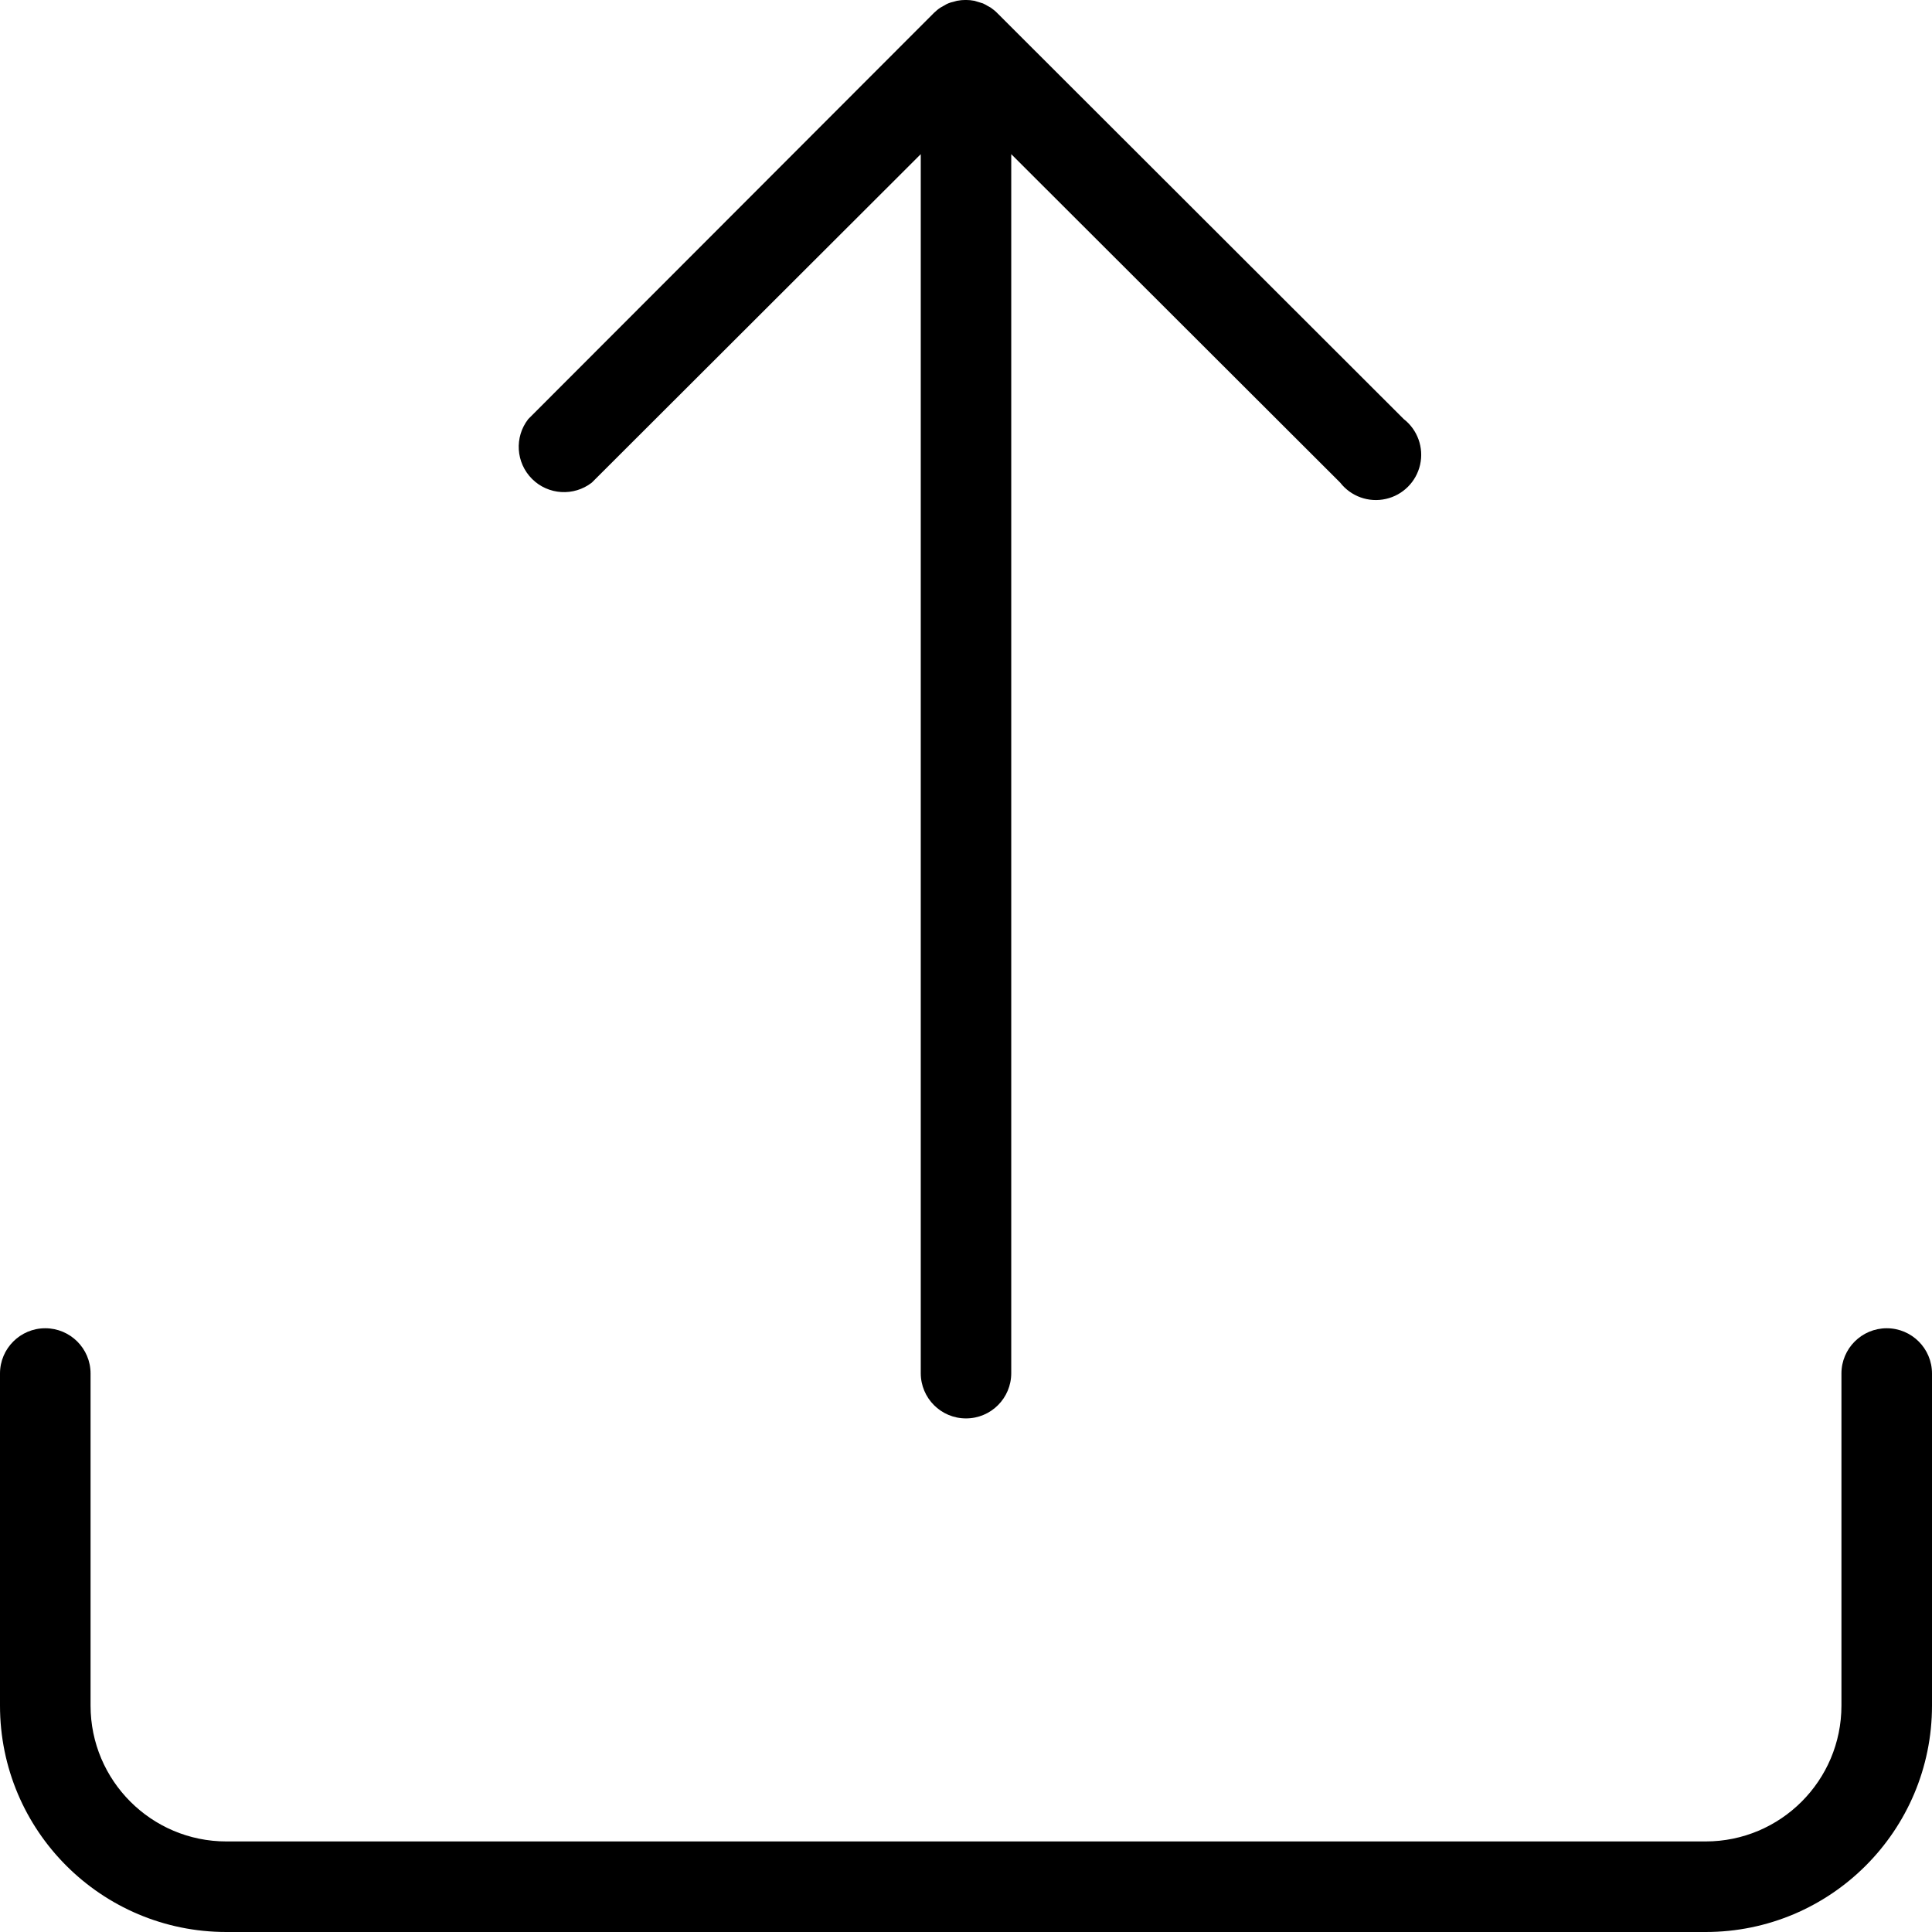
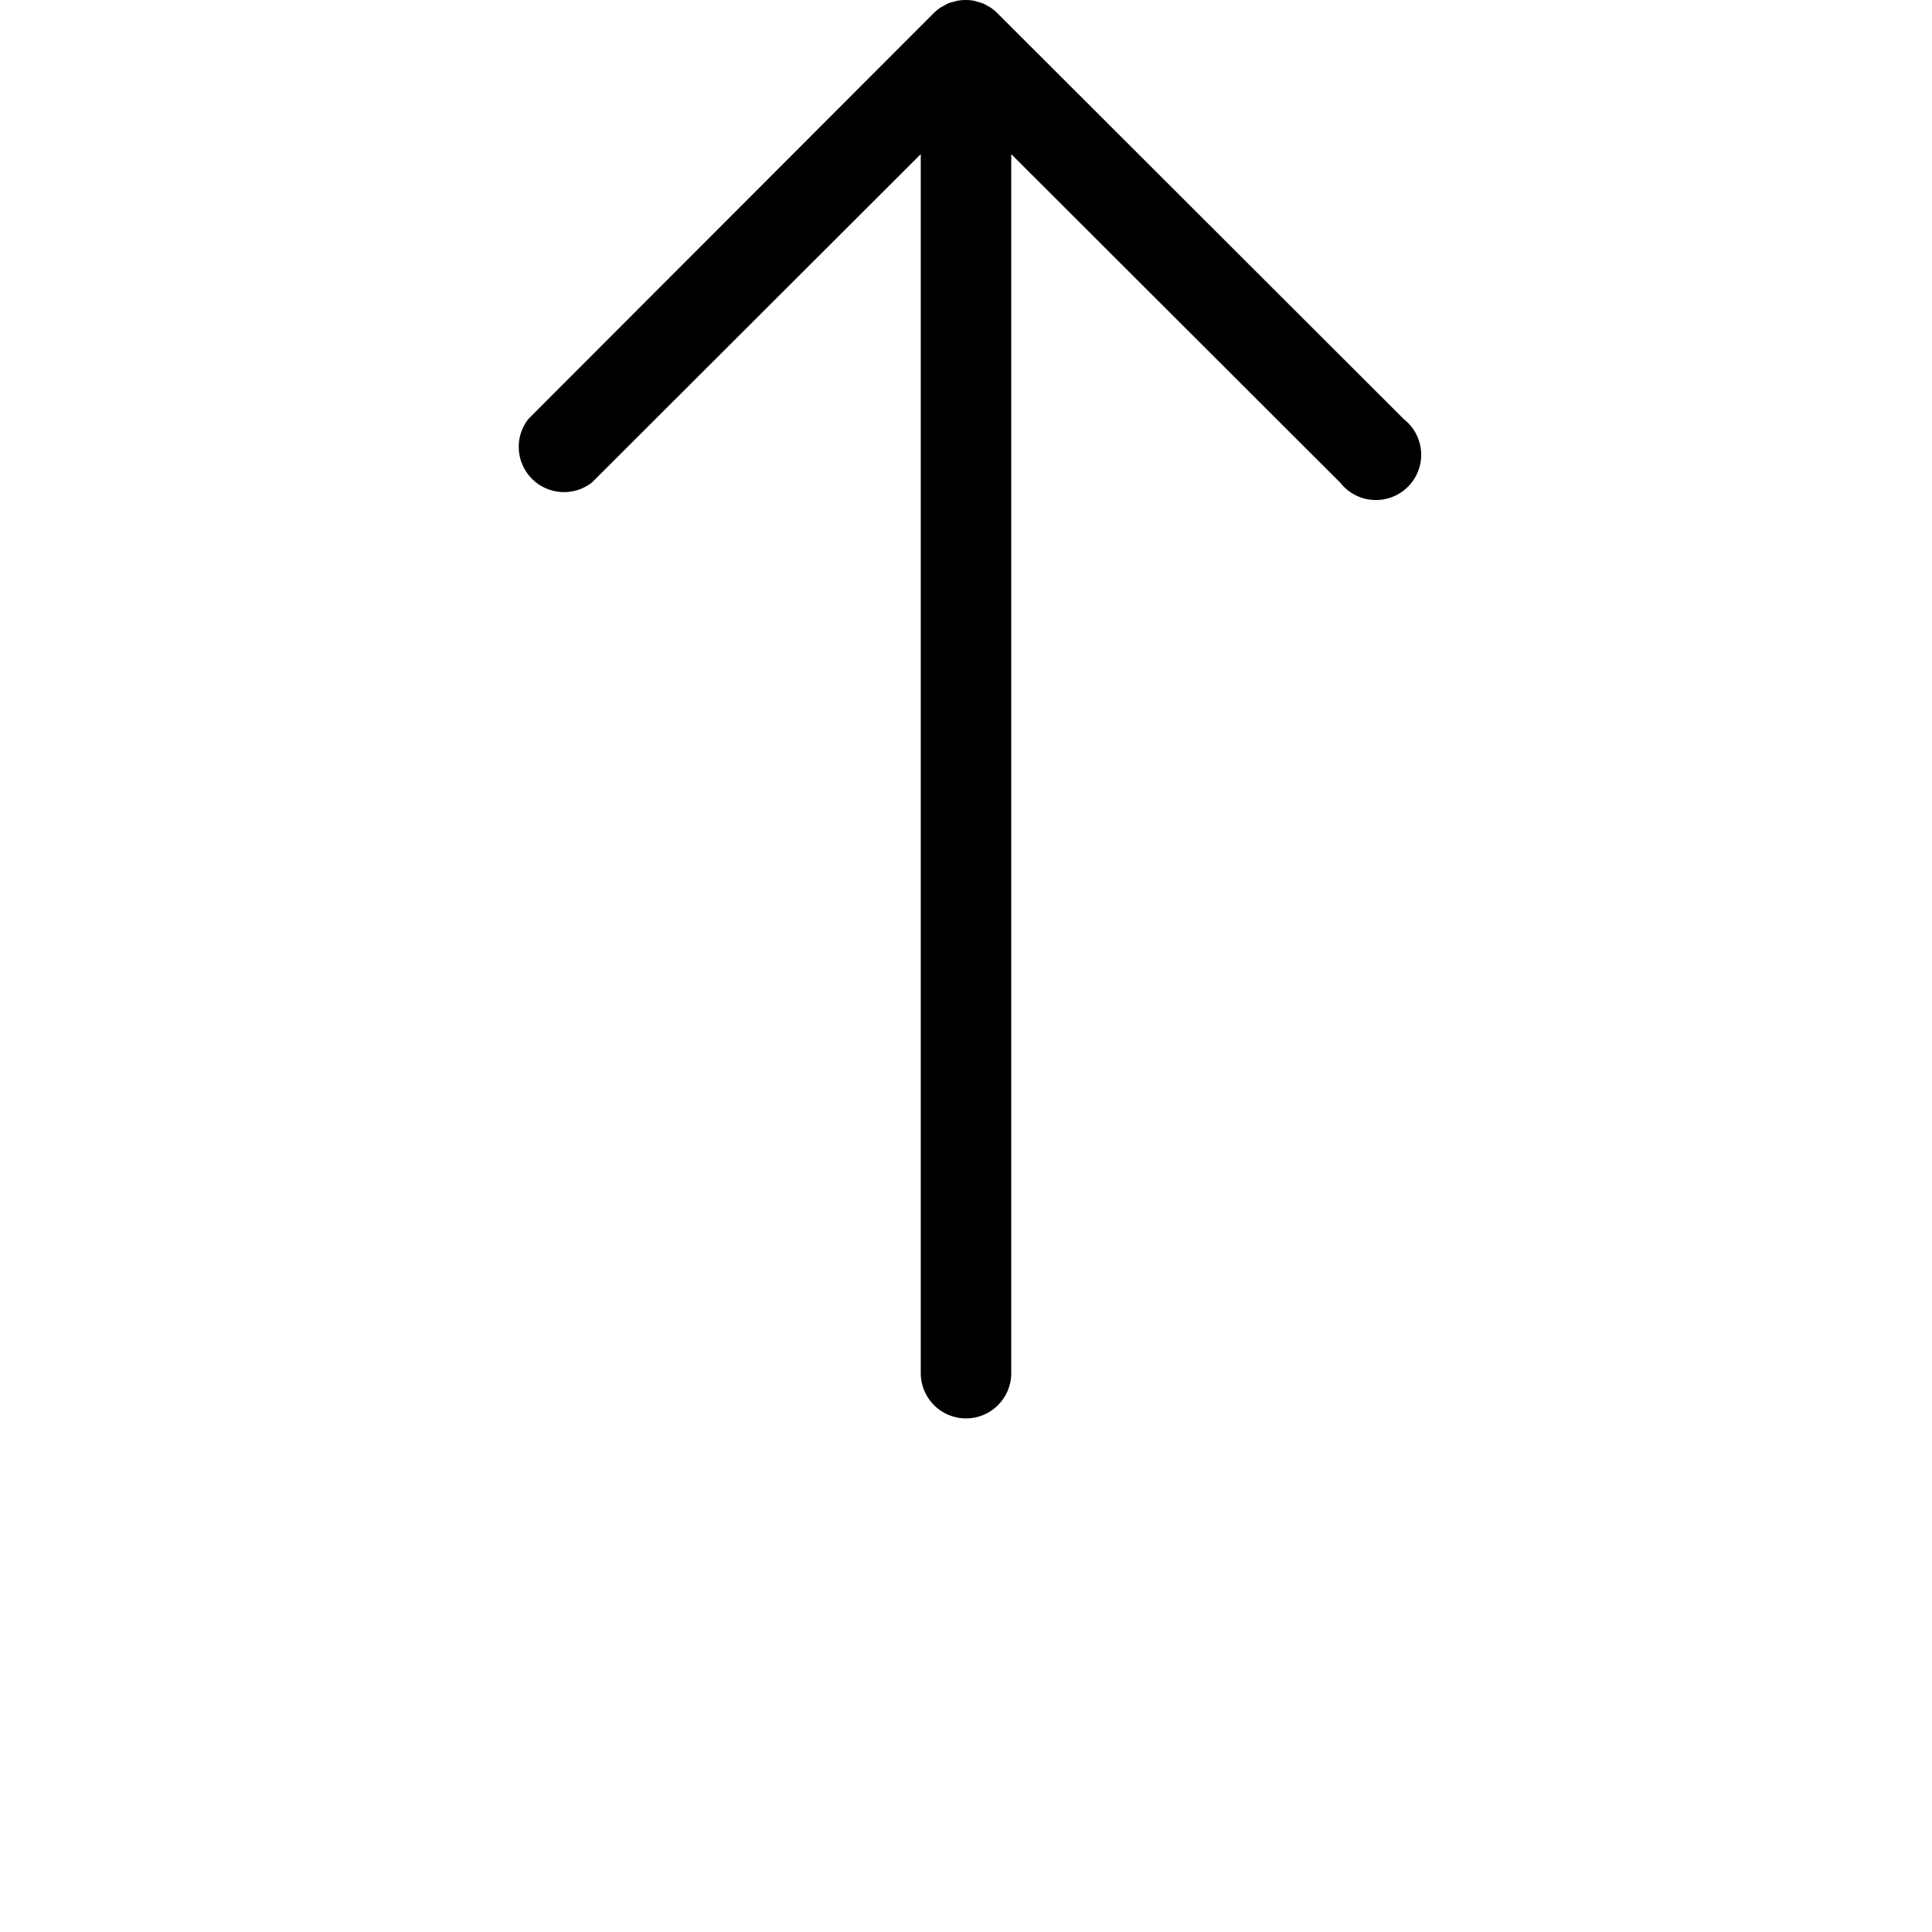
<svg xmlns="http://www.w3.org/2000/svg" width="24px" height="24px" viewBox="0 0 24 24" version="1.1">
  <title>678ABCB4-EF50-4932-8B40-F47578C48B96</title>
  <desc>Created with sketchtool.</desc>
  <g id="Page-1" stroke="none" stroke-width="1" fill="none" fill-rule="evenodd">
    <g id="04.1-Emploi-Academie-Nour--" transform="translate(-1277, -641)" fill="#000000" fill-rule="nonzero">
      <g id="1904659_arrow_backup_down_download_save_icon" transform="translate(1277, 641)">
        <path d="M11.602,17.46 L11.602,17.46 C11.628,17.485 11.655,17.508 11.685,17.527 L11.73,17.552 C11.764,17.574 11.801,17.589 11.841,17.597 L11.887,17.61 L11.887,17.61 C11.959,17.624 12.033,17.624 12.105,17.61 L12.154,17.595 L12.21,17.578 C12.229,17.569 12.248,17.559 12.266,17.548 L12.306,17.526 C12.337,17.505 12.366,17.481 12.392,17.454 L17.438,12.414 C17.609,12.281 17.689,12.06 17.641,11.847 C17.593,11.635 17.427,11.469 17.215,11.422 C17.003,11.374 16.782,11.453 16.648,11.625 L12.562,15.705 L12.562,0.562 C12.562,0.252 12.311,1.90224492e-17 12,0 C11.689,-1.90224492e-17 11.438,0.252 11.438,0.562 L11.438,15.705 L7.352,11.625 C7.128,11.451 6.809,11.471 6.609,11.671 C6.408,11.872 6.388,12.19 6.562,12.414 L11.602,17.46 Z" id="Path" transform="translate(12.049, 8.81) scale(1, -1) translate(-12.049, -8.81) " />
-         <path d="M23.438,16.5 C23.127,16.5 22.875,16.752 22.875,17.062 L22.875,21.188 C22.875,22.119 22.119,22.875 21.188,22.875 L2.812,22.875 C1.881,22.875 1.125,22.119 1.125,21.188 L1.125,17.062 C1.125,16.752 0.873,16.5 0.562,16.5 C0.252,16.5 3.80448985e-17,16.752 0,17.062 L0,21.188 C2.52674538e-16,22.741 1.259,24 2.812,24 L21.188,24 C22.741,24 24,22.741 24,21.188 L24,17.062 C24,16.752 23.748,16.5 23.438,16.5 Z" id="Path" />
      </g>
    </g>
  </g>
</svg>